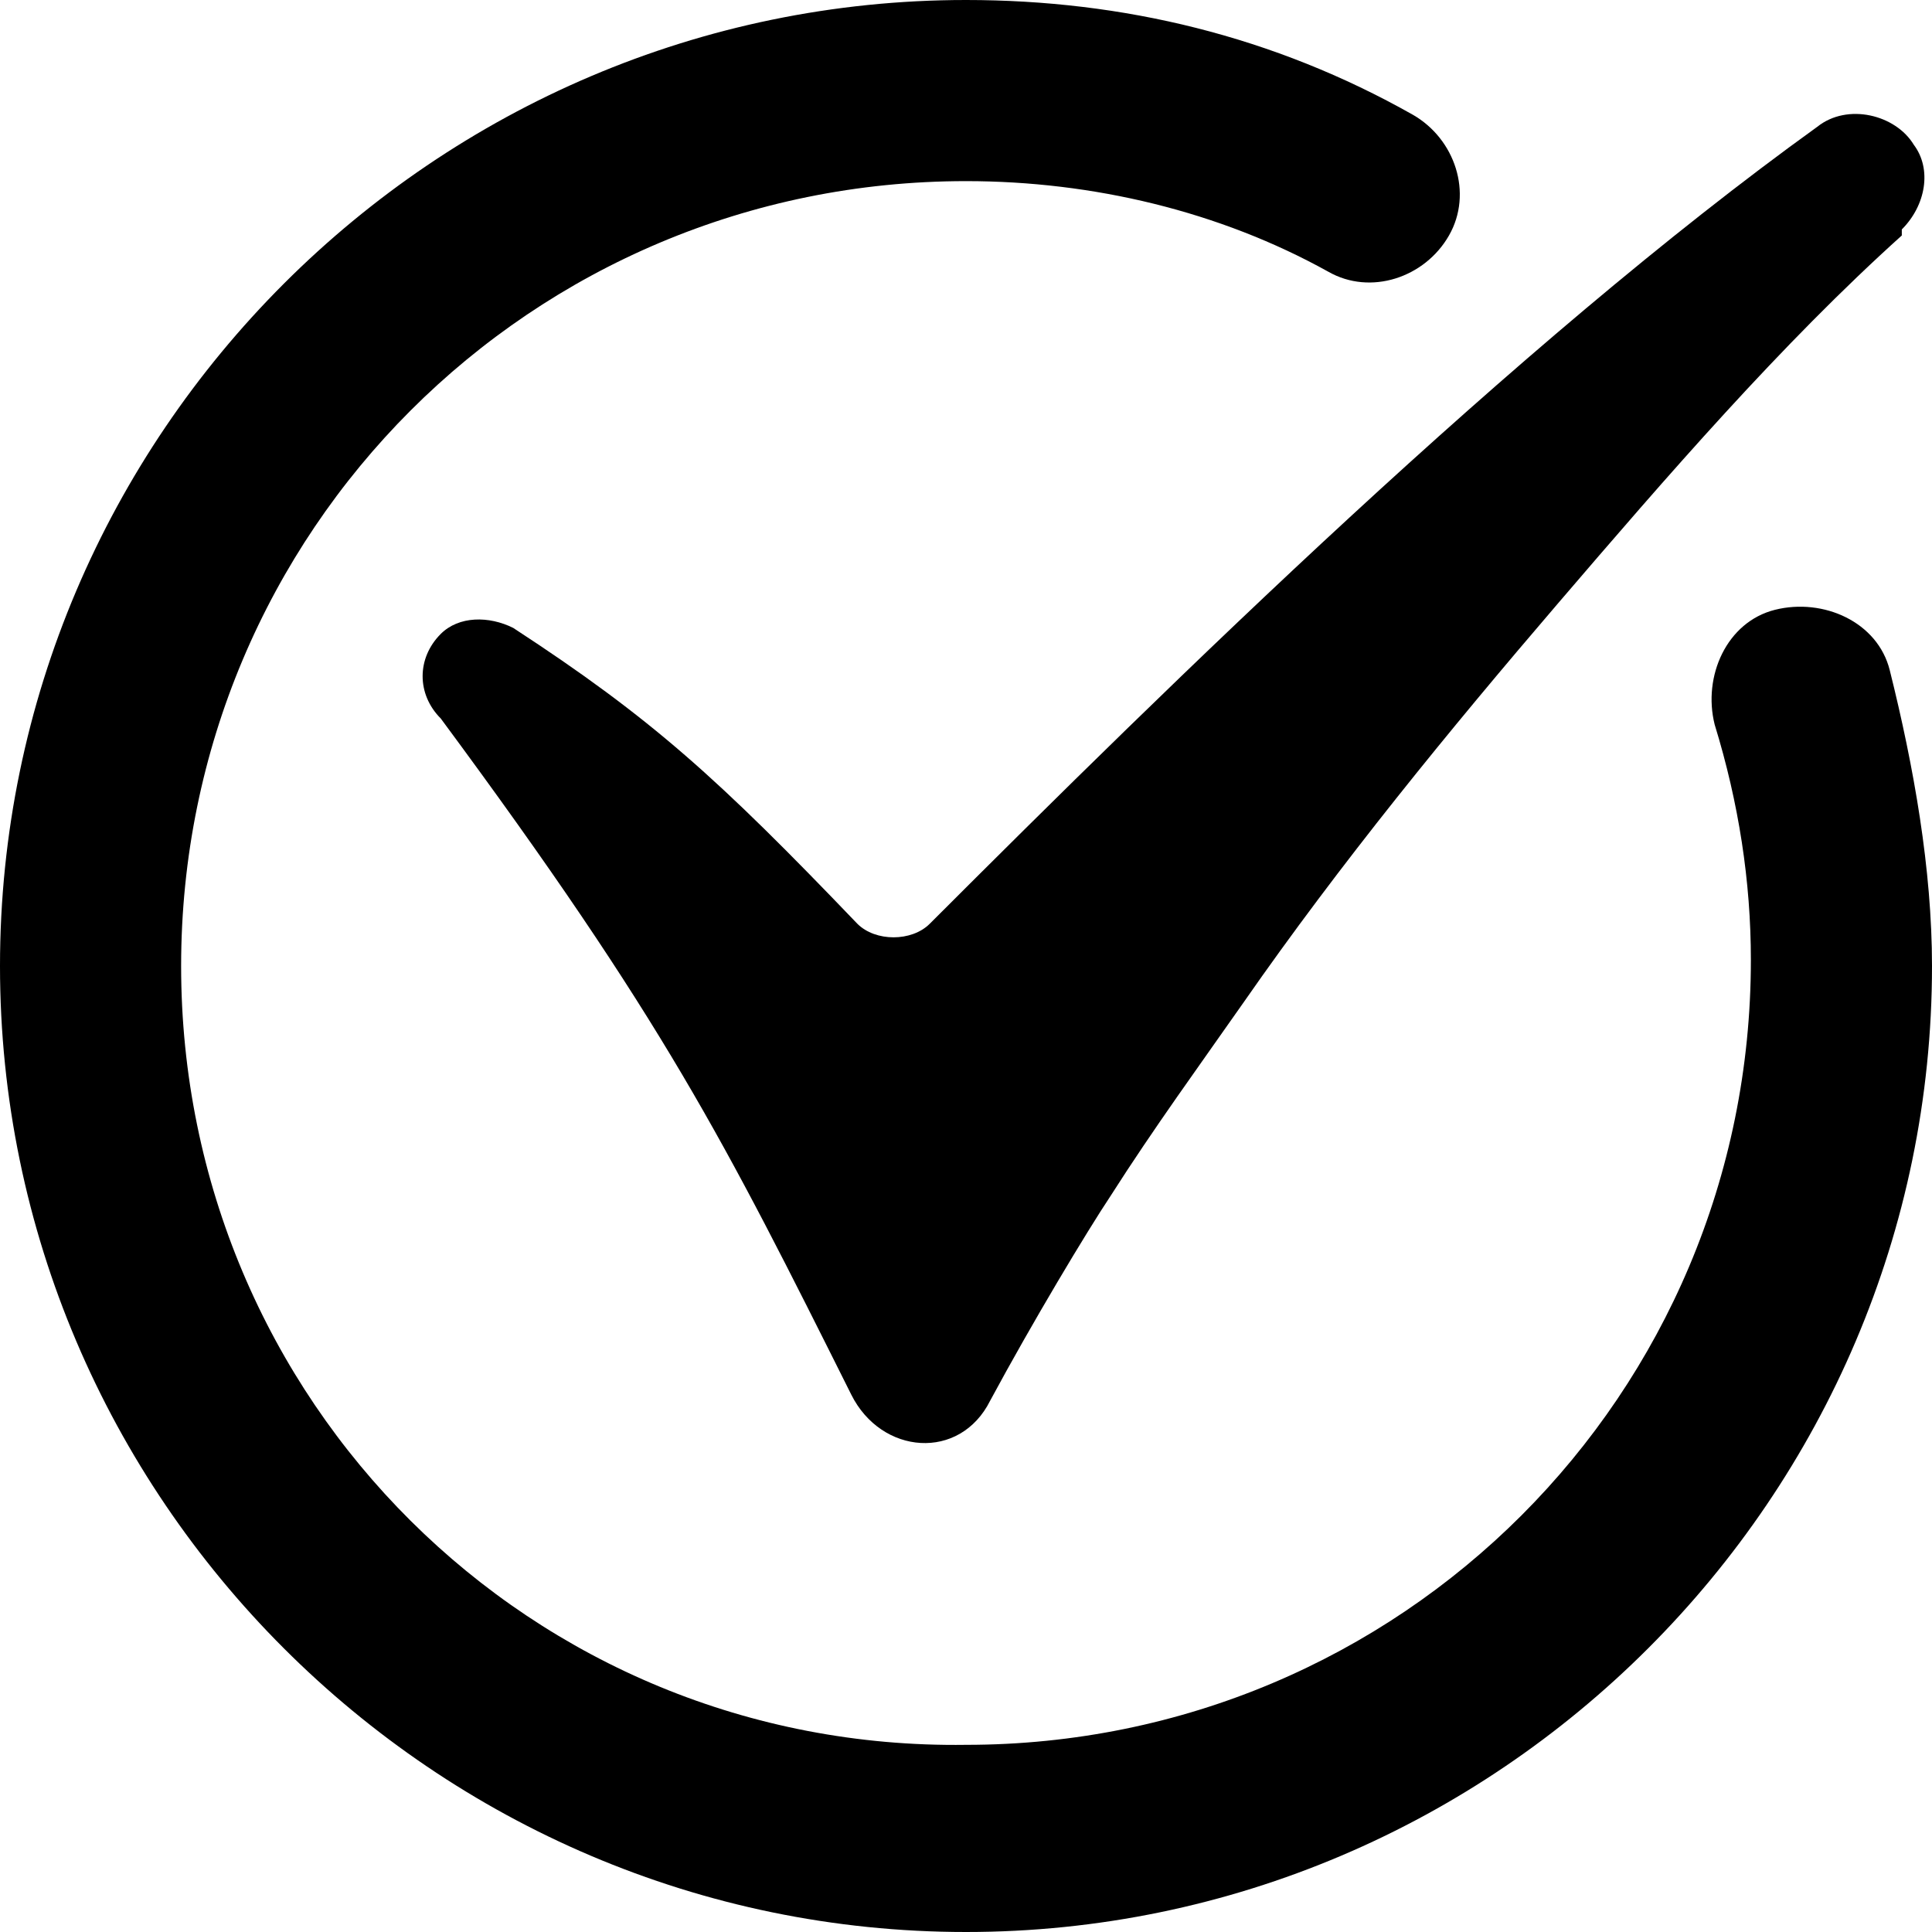
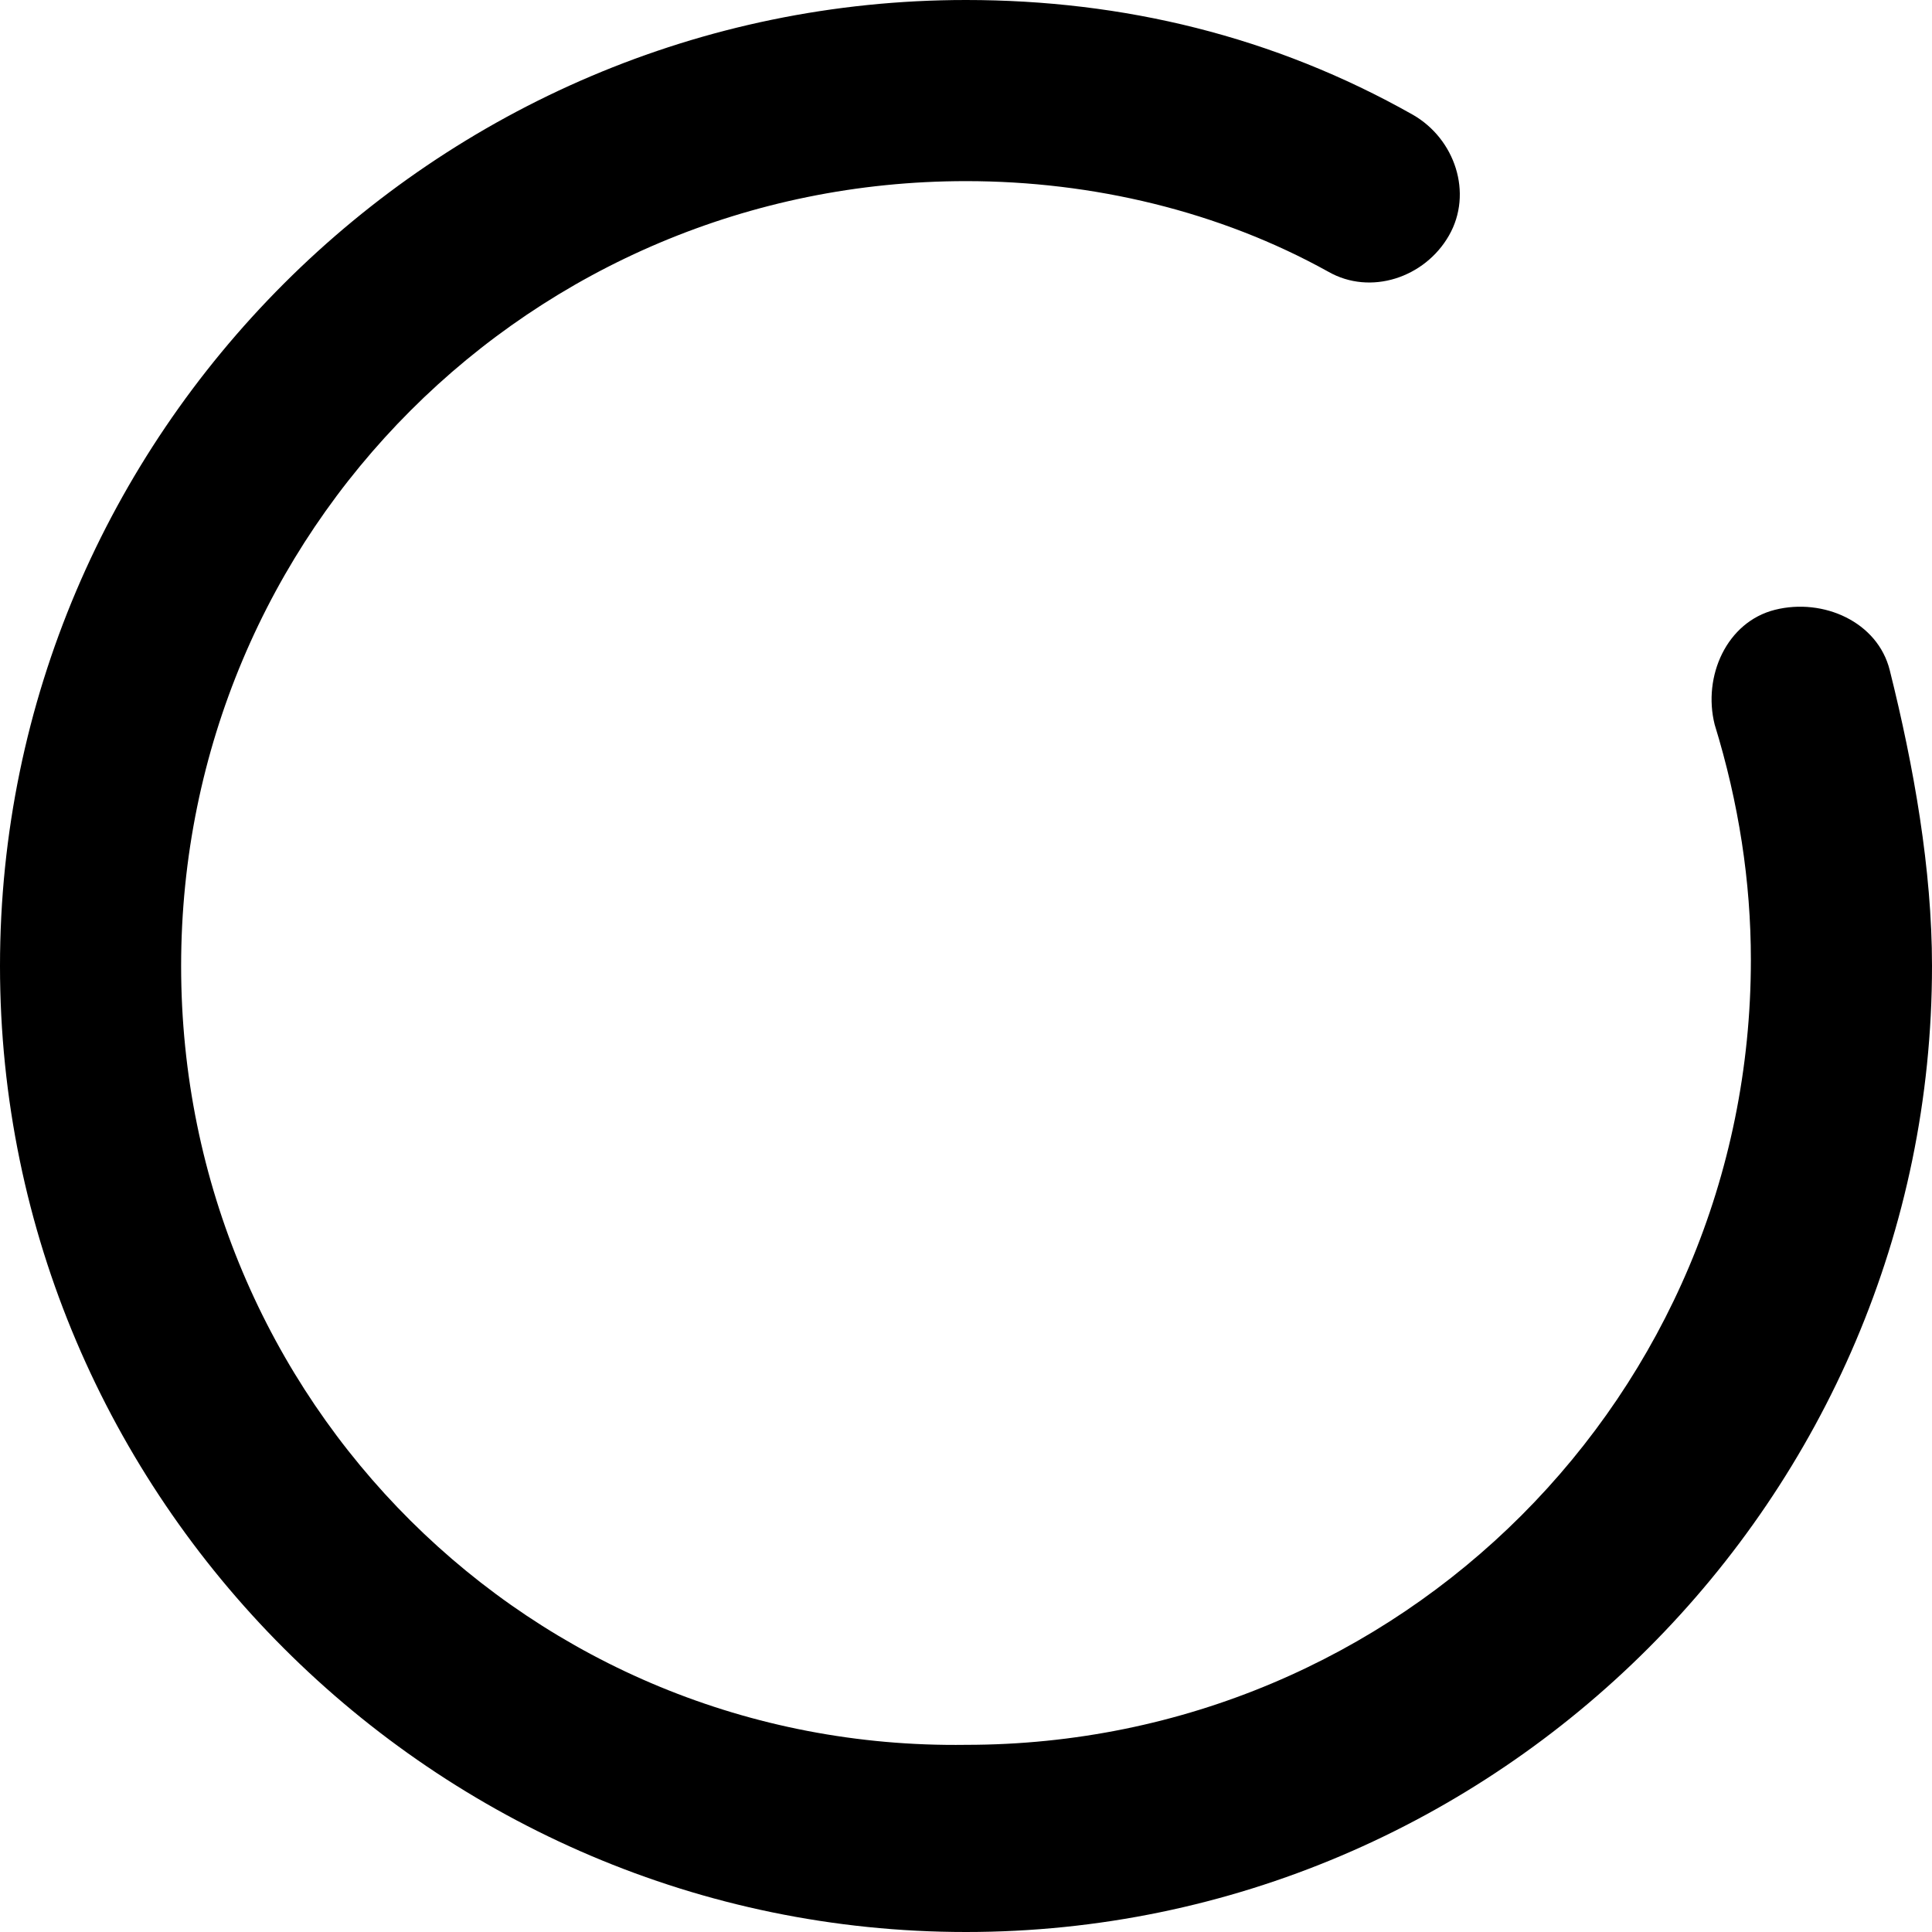
<svg xmlns="http://www.w3.org/2000/svg" width="32" height="32" viewBox="0 0 32 32" fill="none">
  <path d="M31.3 11.1C31.1 10.3 30.2 9.9 29.4 10.1C28.6 10.3 28.2 11.2 28.4 12C28.8 13.3 29 14.6 29 15.9C29 23.1 23.2 28.9 16 28.9C8.8 29 3 23.2 3 16C3 8.8 8.8 3 16 3C18.1 3 20.2 3.5 22 4.5C22.7 4.9 23.6 4.6 24 3.9C24.4 3.2 24.1 2.3 23.4 1.9C21.1 0.6 18.6 0 16 0C7.2 0 0 7.2 0 16C0 24.8 7.2 32 16 32C24.8 32 32 24.8 32 16C32 14.4 31.7 12.7 31.3 11.1Z" fill="#000000" />
-   <path d="M8.5 10.4C8.1 10.2 7.6 10.2 7.3 10.5C6.9 10.9 6.9 11.5 7.3 11.9C11 16.9 12 18.9 14.1 23.1C14.6 24.1 15.9 24.2 16.4 23.2C17.1 21.9 18 20.4 18.4 19.8C19.1 18.7 19.9 17.6 20.6 16.6C22.2 14.3 24 12.1 25.8 10C27.6 7.9 29.5 5.7 31.5 3.9V3.8C31.9 3.4 32 2.8 31.7 2.4C31.4 1.9 30.6 1.7 30.1 2.1C25.1 5.7 19.4 11.3 15.4 15.3C15.1 15.6 14.5 15.6 14.2 15.3C11.9 12.9 10.8 11.9 8.5 10.4Z" fill="#000000" />
</svg>